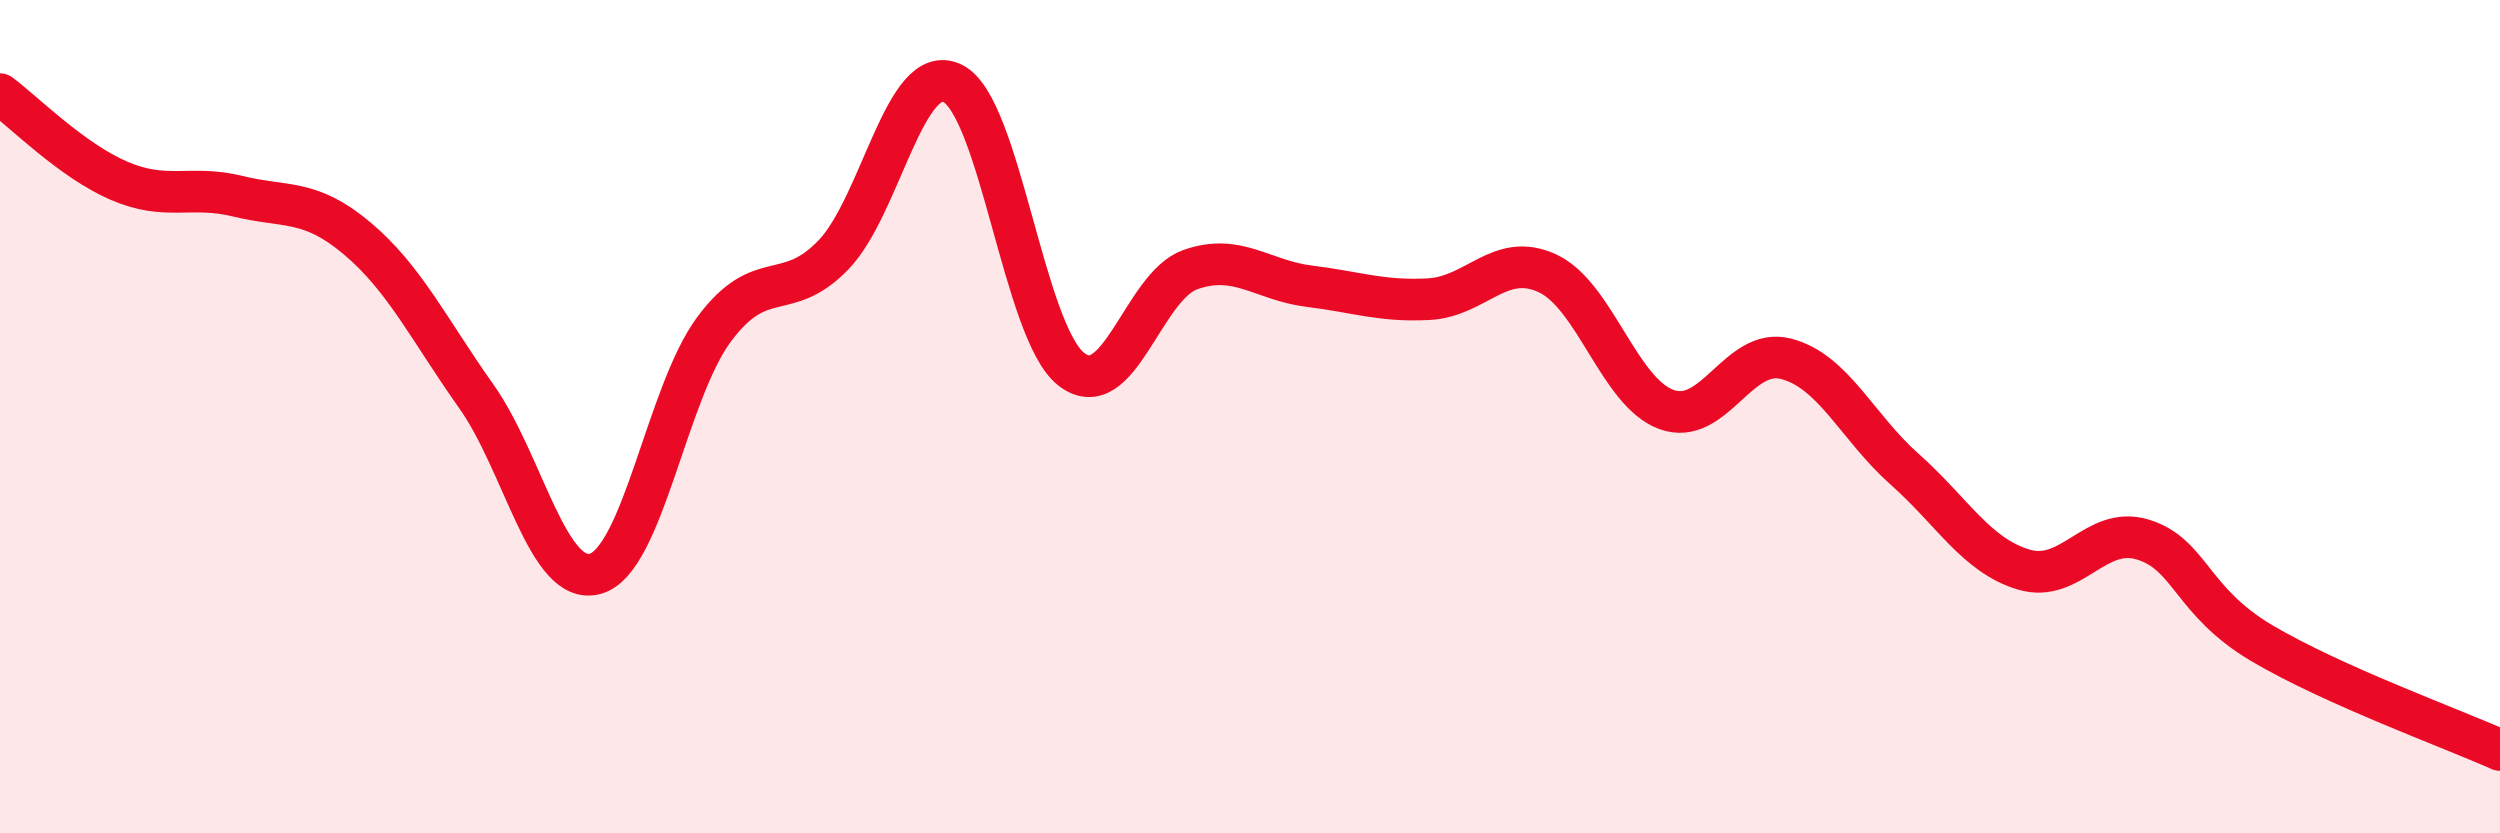
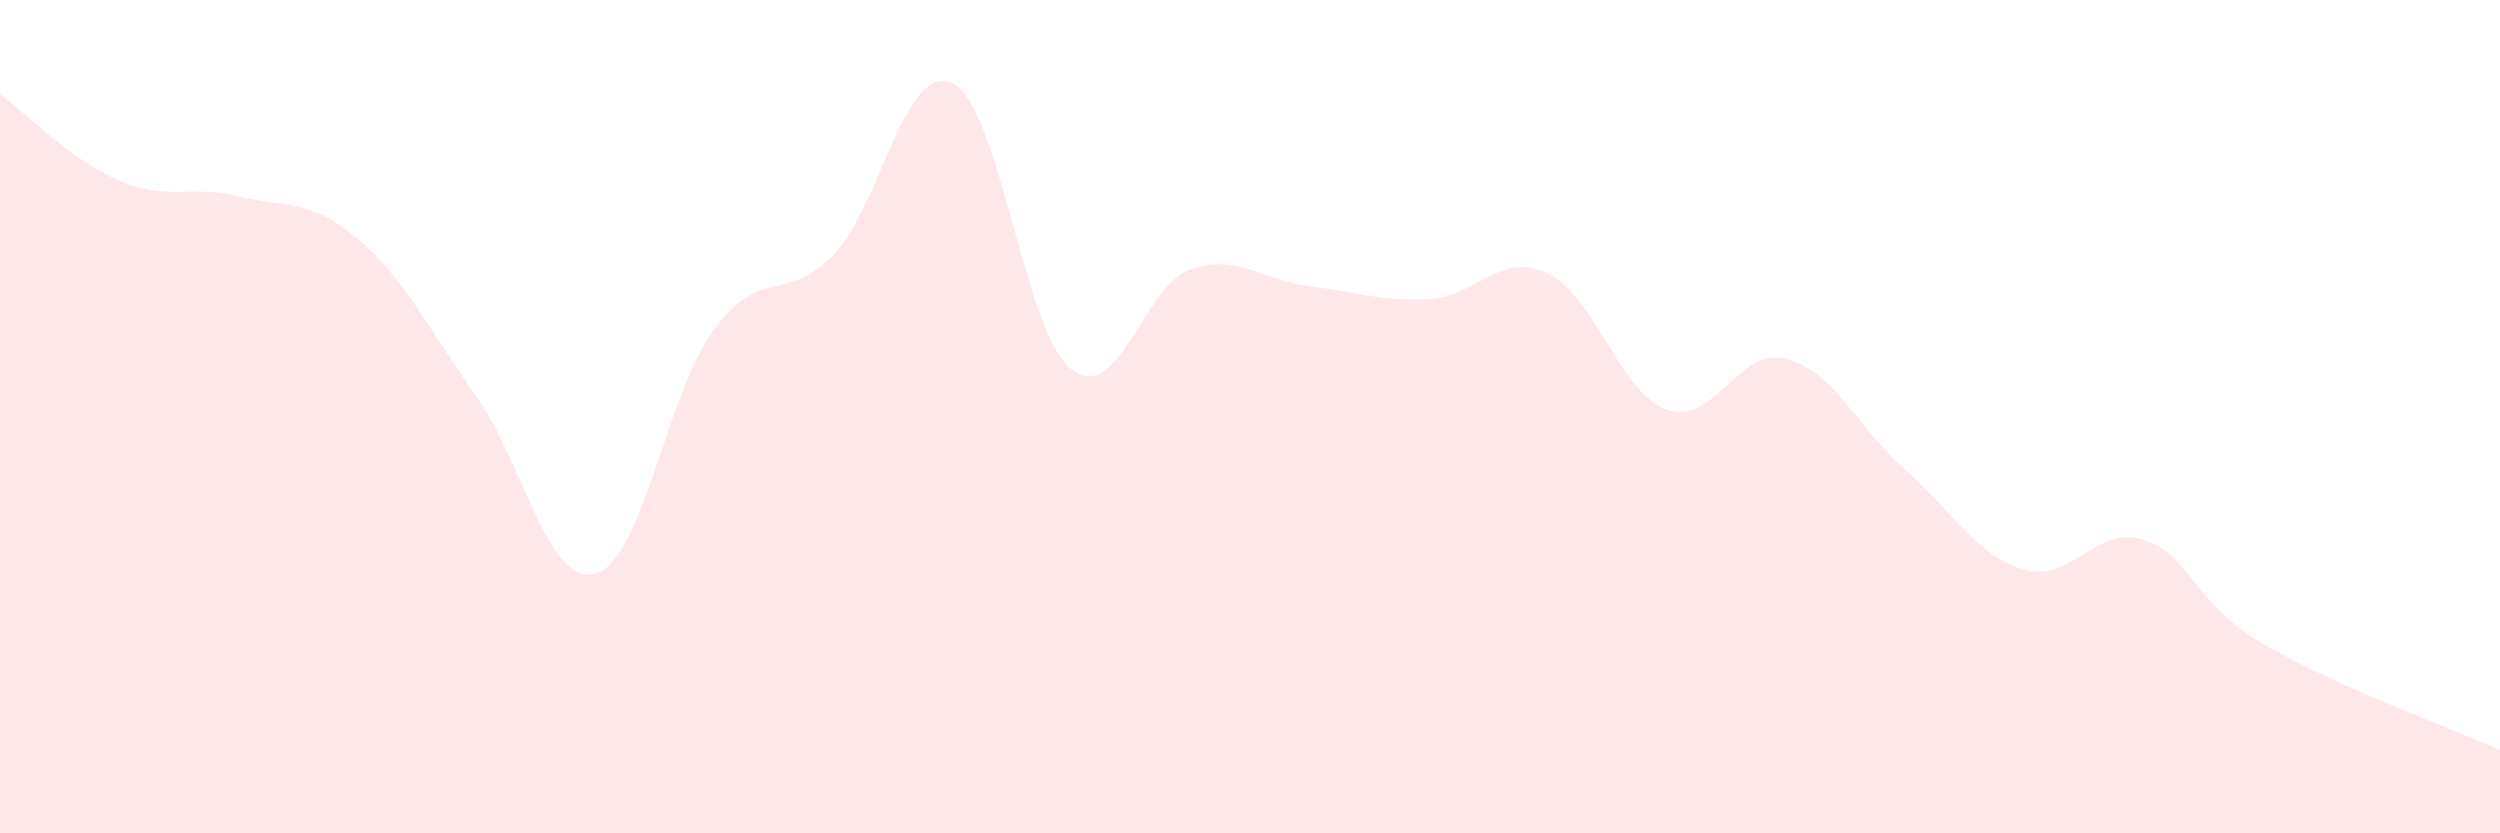
<svg xmlns="http://www.w3.org/2000/svg" width="60" height="20" viewBox="0 0 60 20">
  <path d="M 0,2.26 C 0.57,2.68 1.72,3.85 2.86,4.34 C 4,4.83 4.57,4.43 5.71,4.71 C 6.85,4.99 7.43,4.76 8.57,5.72 C 9.71,6.68 10.29,7.9 11.43,9.51 C 12.57,11.12 13.15,14.09 14.29,13.77 C 15.43,13.45 16,9.43 17.14,7.9 C 18.28,6.37 18.86,7.3 20,6.12 C 21.14,4.94 21.72,1.45 22.86,2 C 24,2.55 24.57,7.97 25.71,8.86 C 26.85,9.75 27.43,6.87 28.57,6.47 C 29.71,6.07 30.29,6.73 31.43,6.87 C 32.57,7.01 33.15,7.24 34.29,7.18 C 35.43,7.12 36,6.03 37.14,6.56 C 38.28,7.09 38.86,9.42 40,9.83 C 41.14,10.24 41.72,8.32 42.86,8.61 C 44,8.9 44.57,10.25 45.71,11.26 C 46.85,12.27 47.43,13.33 48.57,13.67 C 49.71,14.01 50.29,12.6 51.43,12.95 C 52.57,13.3 52.58,14.43 54.29,15.44 C 56,16.45 58.86,17.49 60,18L60 20L0 20Z" fill="#EB0A25" opacity="0.1" stroke-linecap="round" stroke-linejoin="round" />
-   <path d="M 0,2.26 C 0.57,2.68 1.72,3.85 2.86,4.34 C 4,4.83 4.57,4.43 5.71,4.71 C 6.85,4.99 7.43,4.76 8.57,5.72 C 9.71,6.68 10.29,7.9 11.43,9.51 C 12.57,11.12 13.15,14.09 14.29,13.77 C 15.43,13.45 16,9.43 17.14,7.9 C 18.28,6.37 18.86,7.3 20,6.12 C 21.14,4.94 21.72,1.45 22.86,2 C 24,2.55 24.57,7.97 25.71,8.86 C 26.85,9.75 27.43,6.87 28.57,6.47 C 29.71,6.07 30.29,6.73 31.43,6.87 C 32.57,7.01 33.15,7.24 34.29,7.18 C 35.43,7.12 36,6.03 37.14,6.56 C 38.28,7.09 38.86,9.42 40,9.83 C 41.14,10.24 41.72,8.32 42.86,8.61 C 44,8.9 44.57,10.25 45.71,11.26 C 46.85,12.27 47.43,13.33 48.57,13.67 C 49.71,14.01 50.29,12.6 51.43,12.95 C 52.57,13.3 52.58,14.43 54.29,15.44 C 56,16.45 58.86,17.49 60,18" stroke="#EB0A25" stroke-width="1" fill="none" stroke-linecap="round" stroke-linejoin="round" />
</svg>